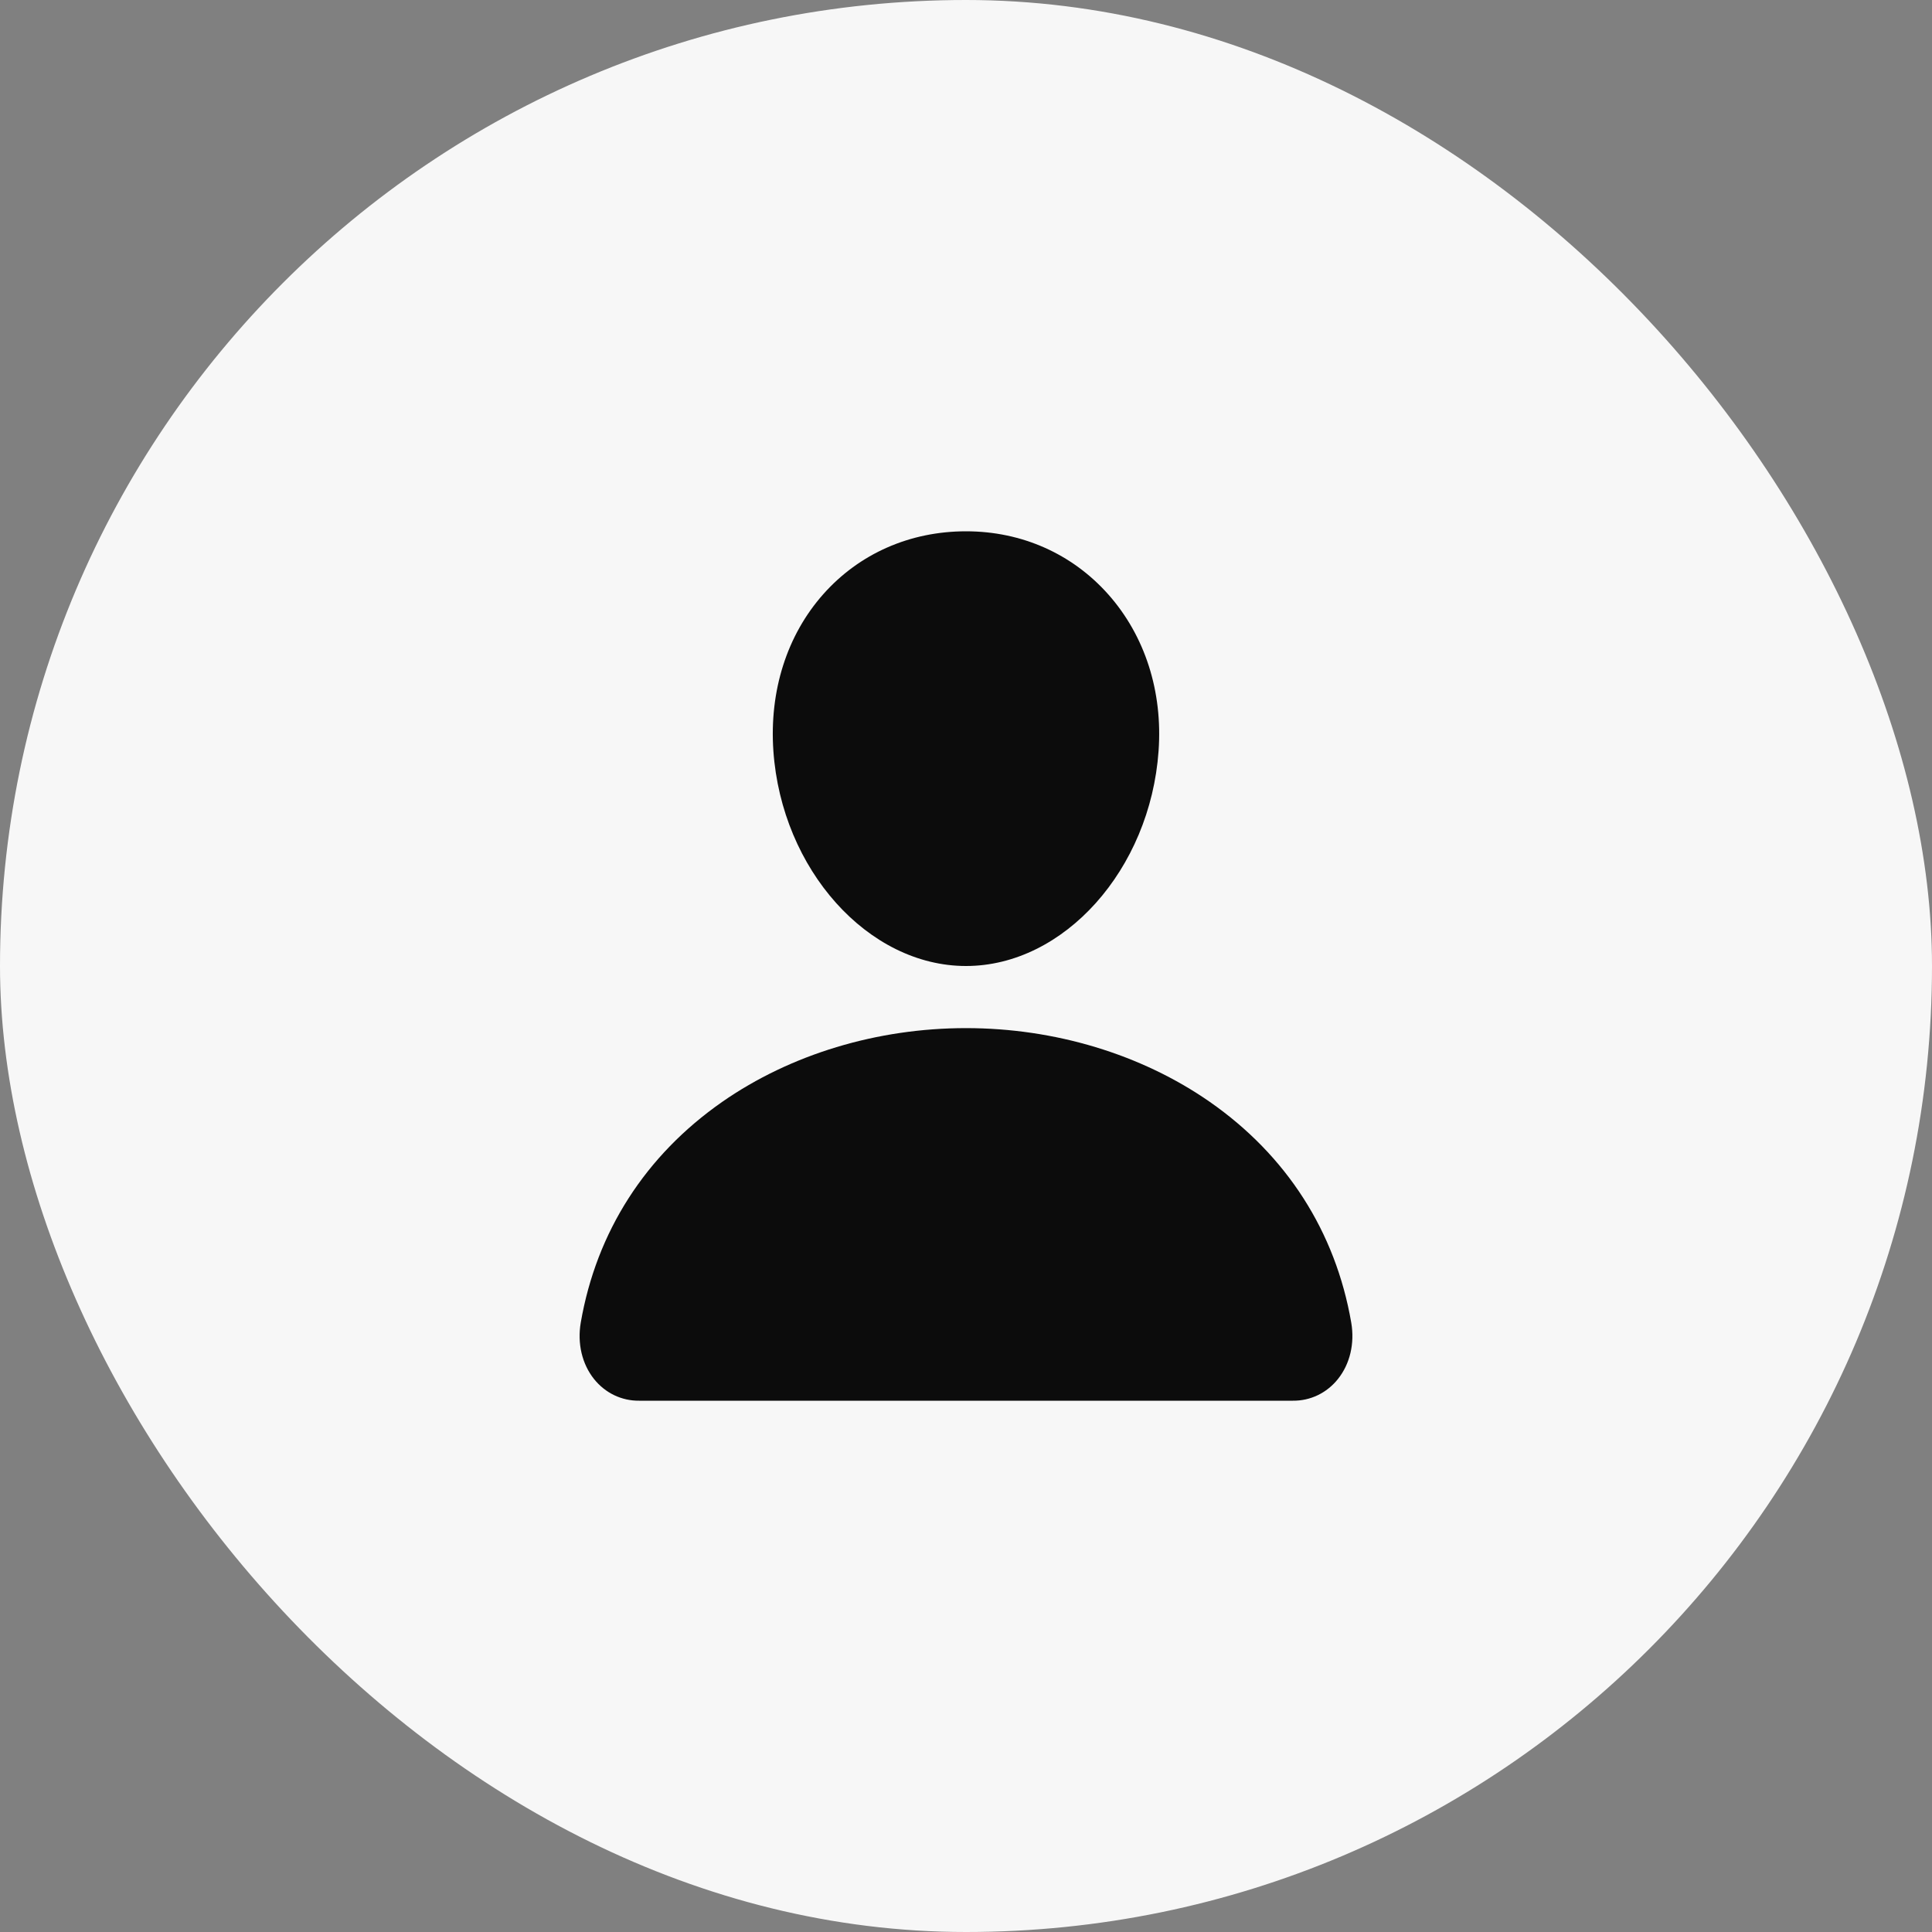
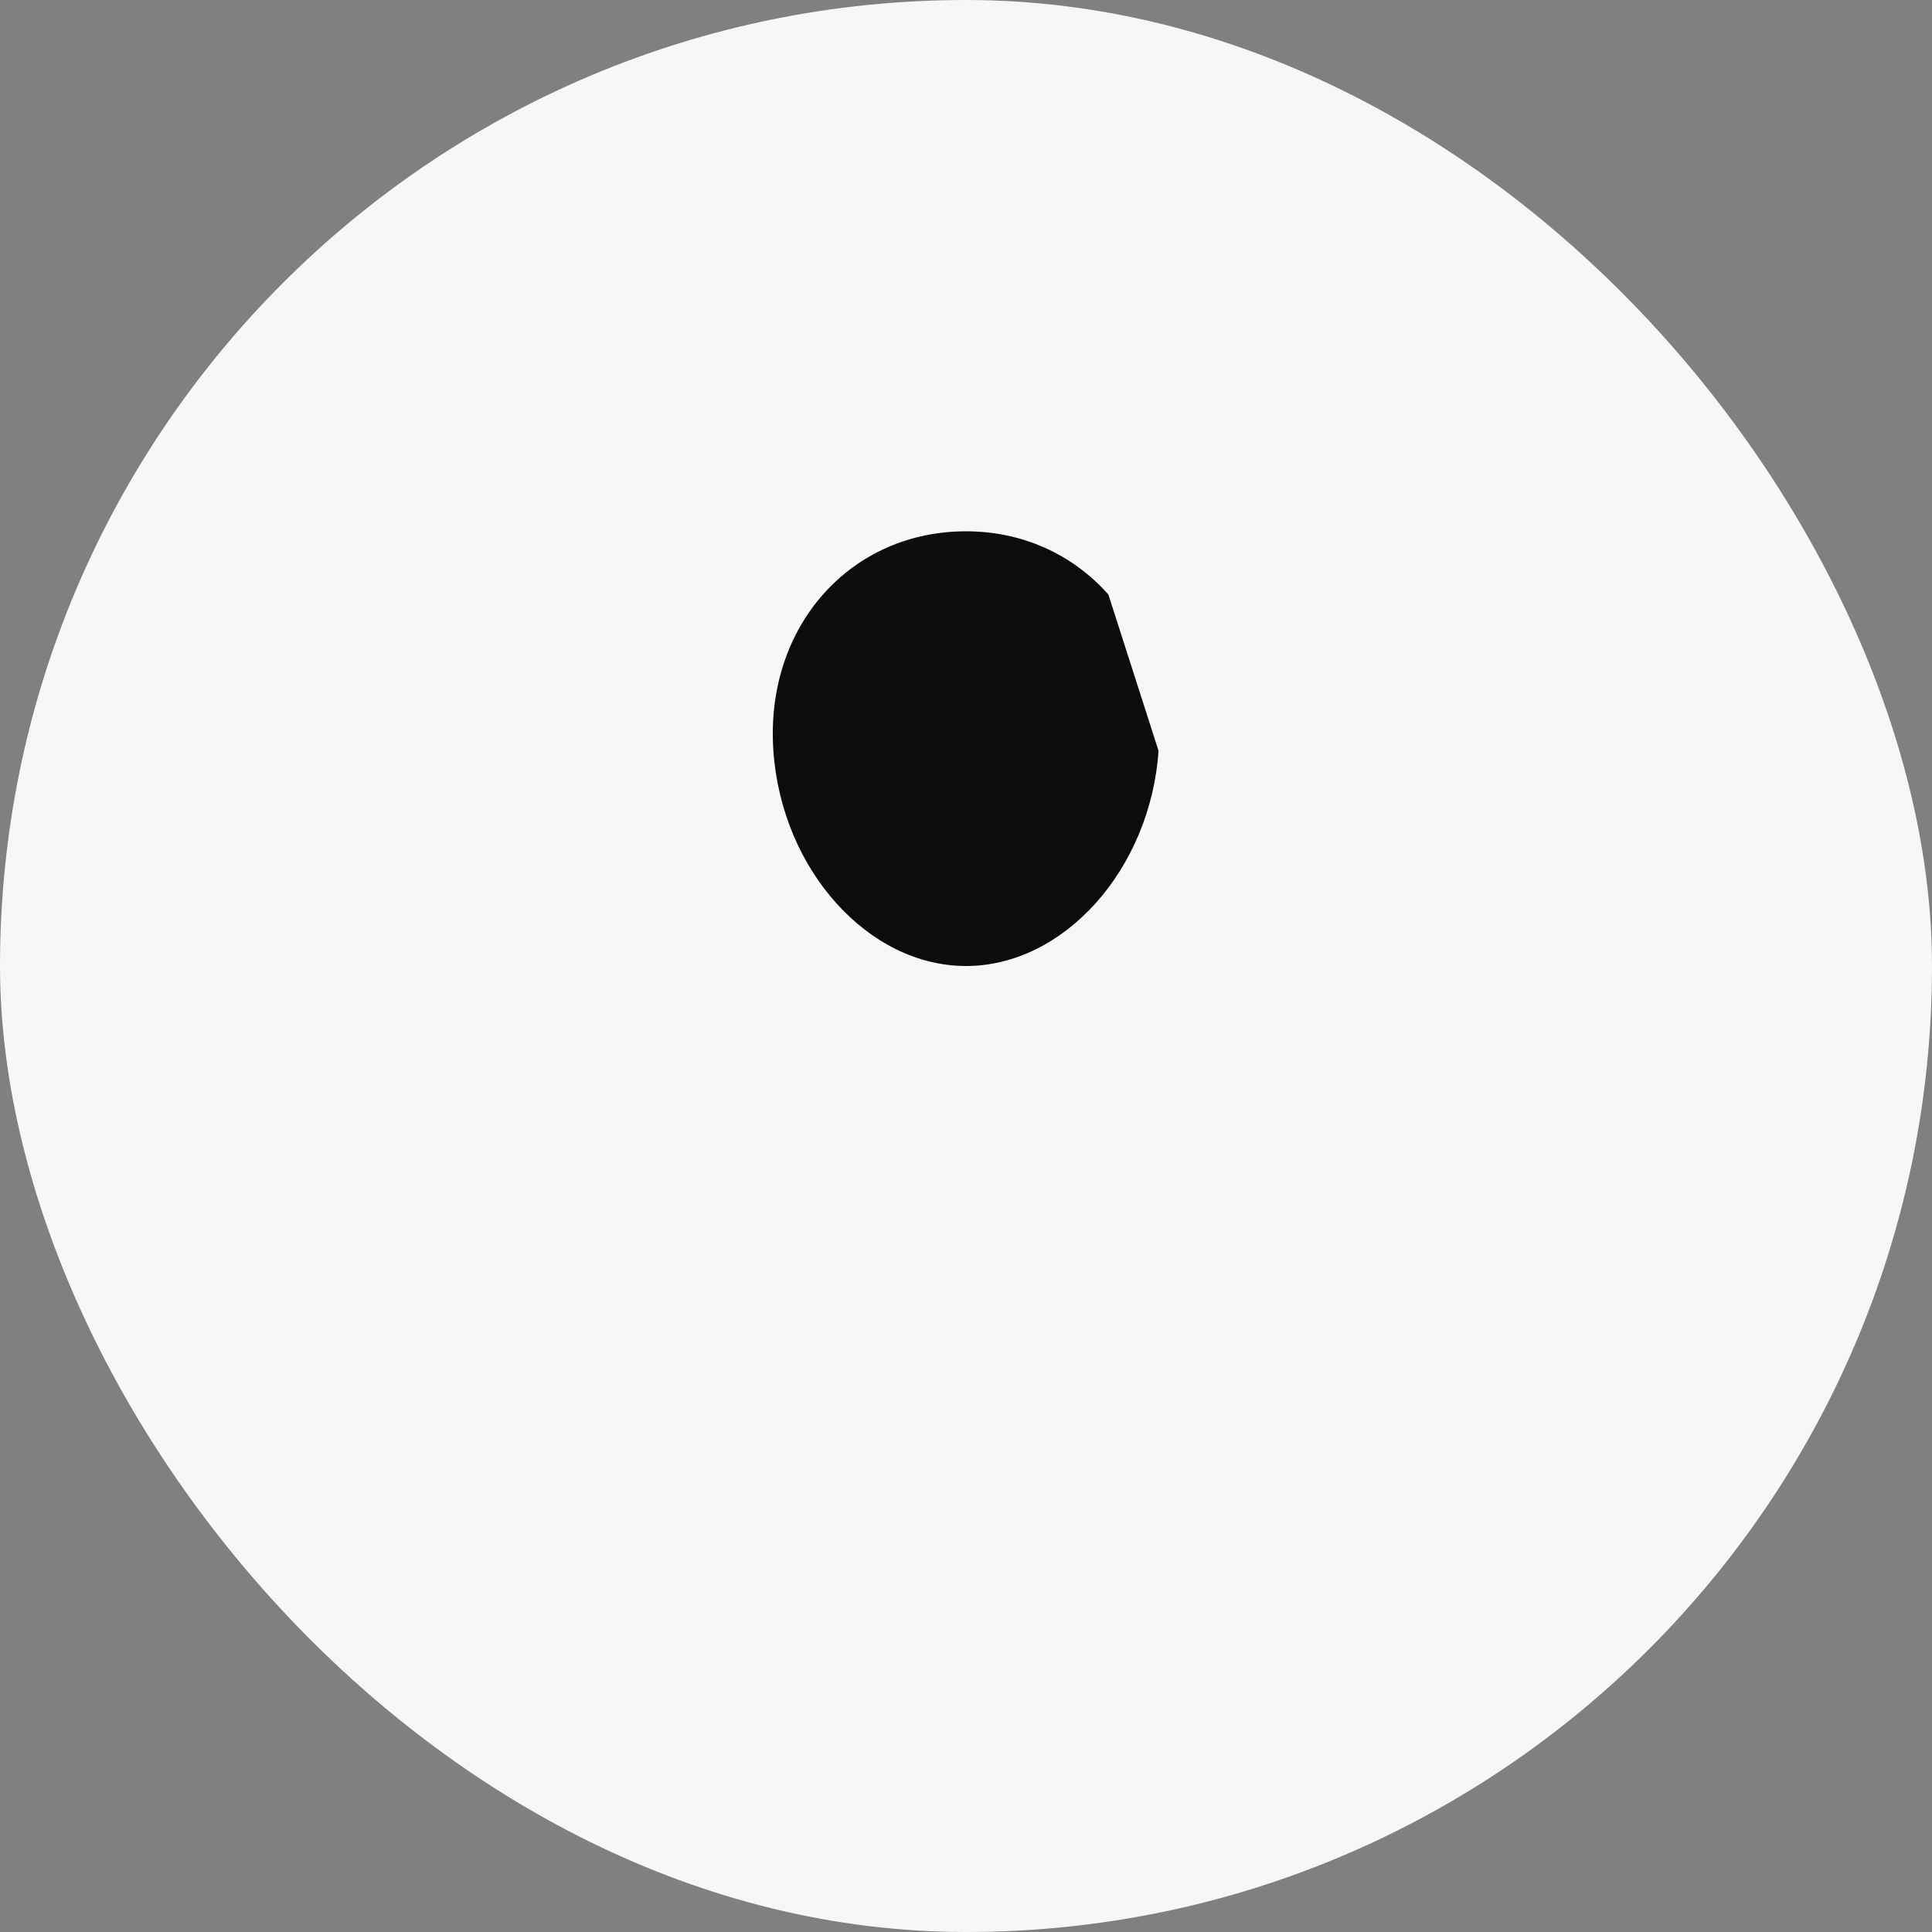
<svg xmlns="http://www.w3.org/2000/svg" width="40" height="40" viewBox="0 0 40 40" fill="none">
  <rect x="0" y="0" width="40" height="40" fill="#808080" stroke="none" />
  <rect width="40" height="40" rx="20" fill="#F7F7F7" />
-   <path d="M22.948 12.309C22.199 11.465 21.154 11 20 11C18.84 11 17.791 11.462 17.046 12.301C16.293 13.149 15.926 14.302 16.012 15.547C16.183 18.002 17.972 20 20 20C22.028 20 23.814 18.003 23.987 15.547C24.075 14.314 23.705 13.164 22.948 12.309Z" fill="#0C0C0C" />
-   <path d="M26.769 29H13.231C13.054 29.002 12.878 28.963 12.717 28.886C12.556 28.809 12.414 28.695 12.3 28.553C12.05 28.241 11.95 27.814 12.024 27.383C12.349 25.502 13.362 23.922 14.954 22.812C16.369 21.828 18.16 21.286 20 21.286C21.84 21.286 23.631 21.828 25.046 22.812C26.638 23.921 27.651 25.502 27.976 27.383C28.05 27.814 27.95 28.24 27.7 28.552C27.586 28.695 27.444 28.808 27.283 28.886C27.122 28.963 26.946 29.002 26.769 29Z" fill="#0C0C0C" />
+   <path d="M22.948 12.309C22.199 11.465 21.154 11 20 11C18.84 11 17.791 11.462 17.046 12.301C16.293 13.149 15.926 14.302 16.012 15.547C16.183 18.002 17.972 20 20 20C22.028 20 23.814 18.003 23.987 15.547Z" fill="#0C0C0C" />
</svg>